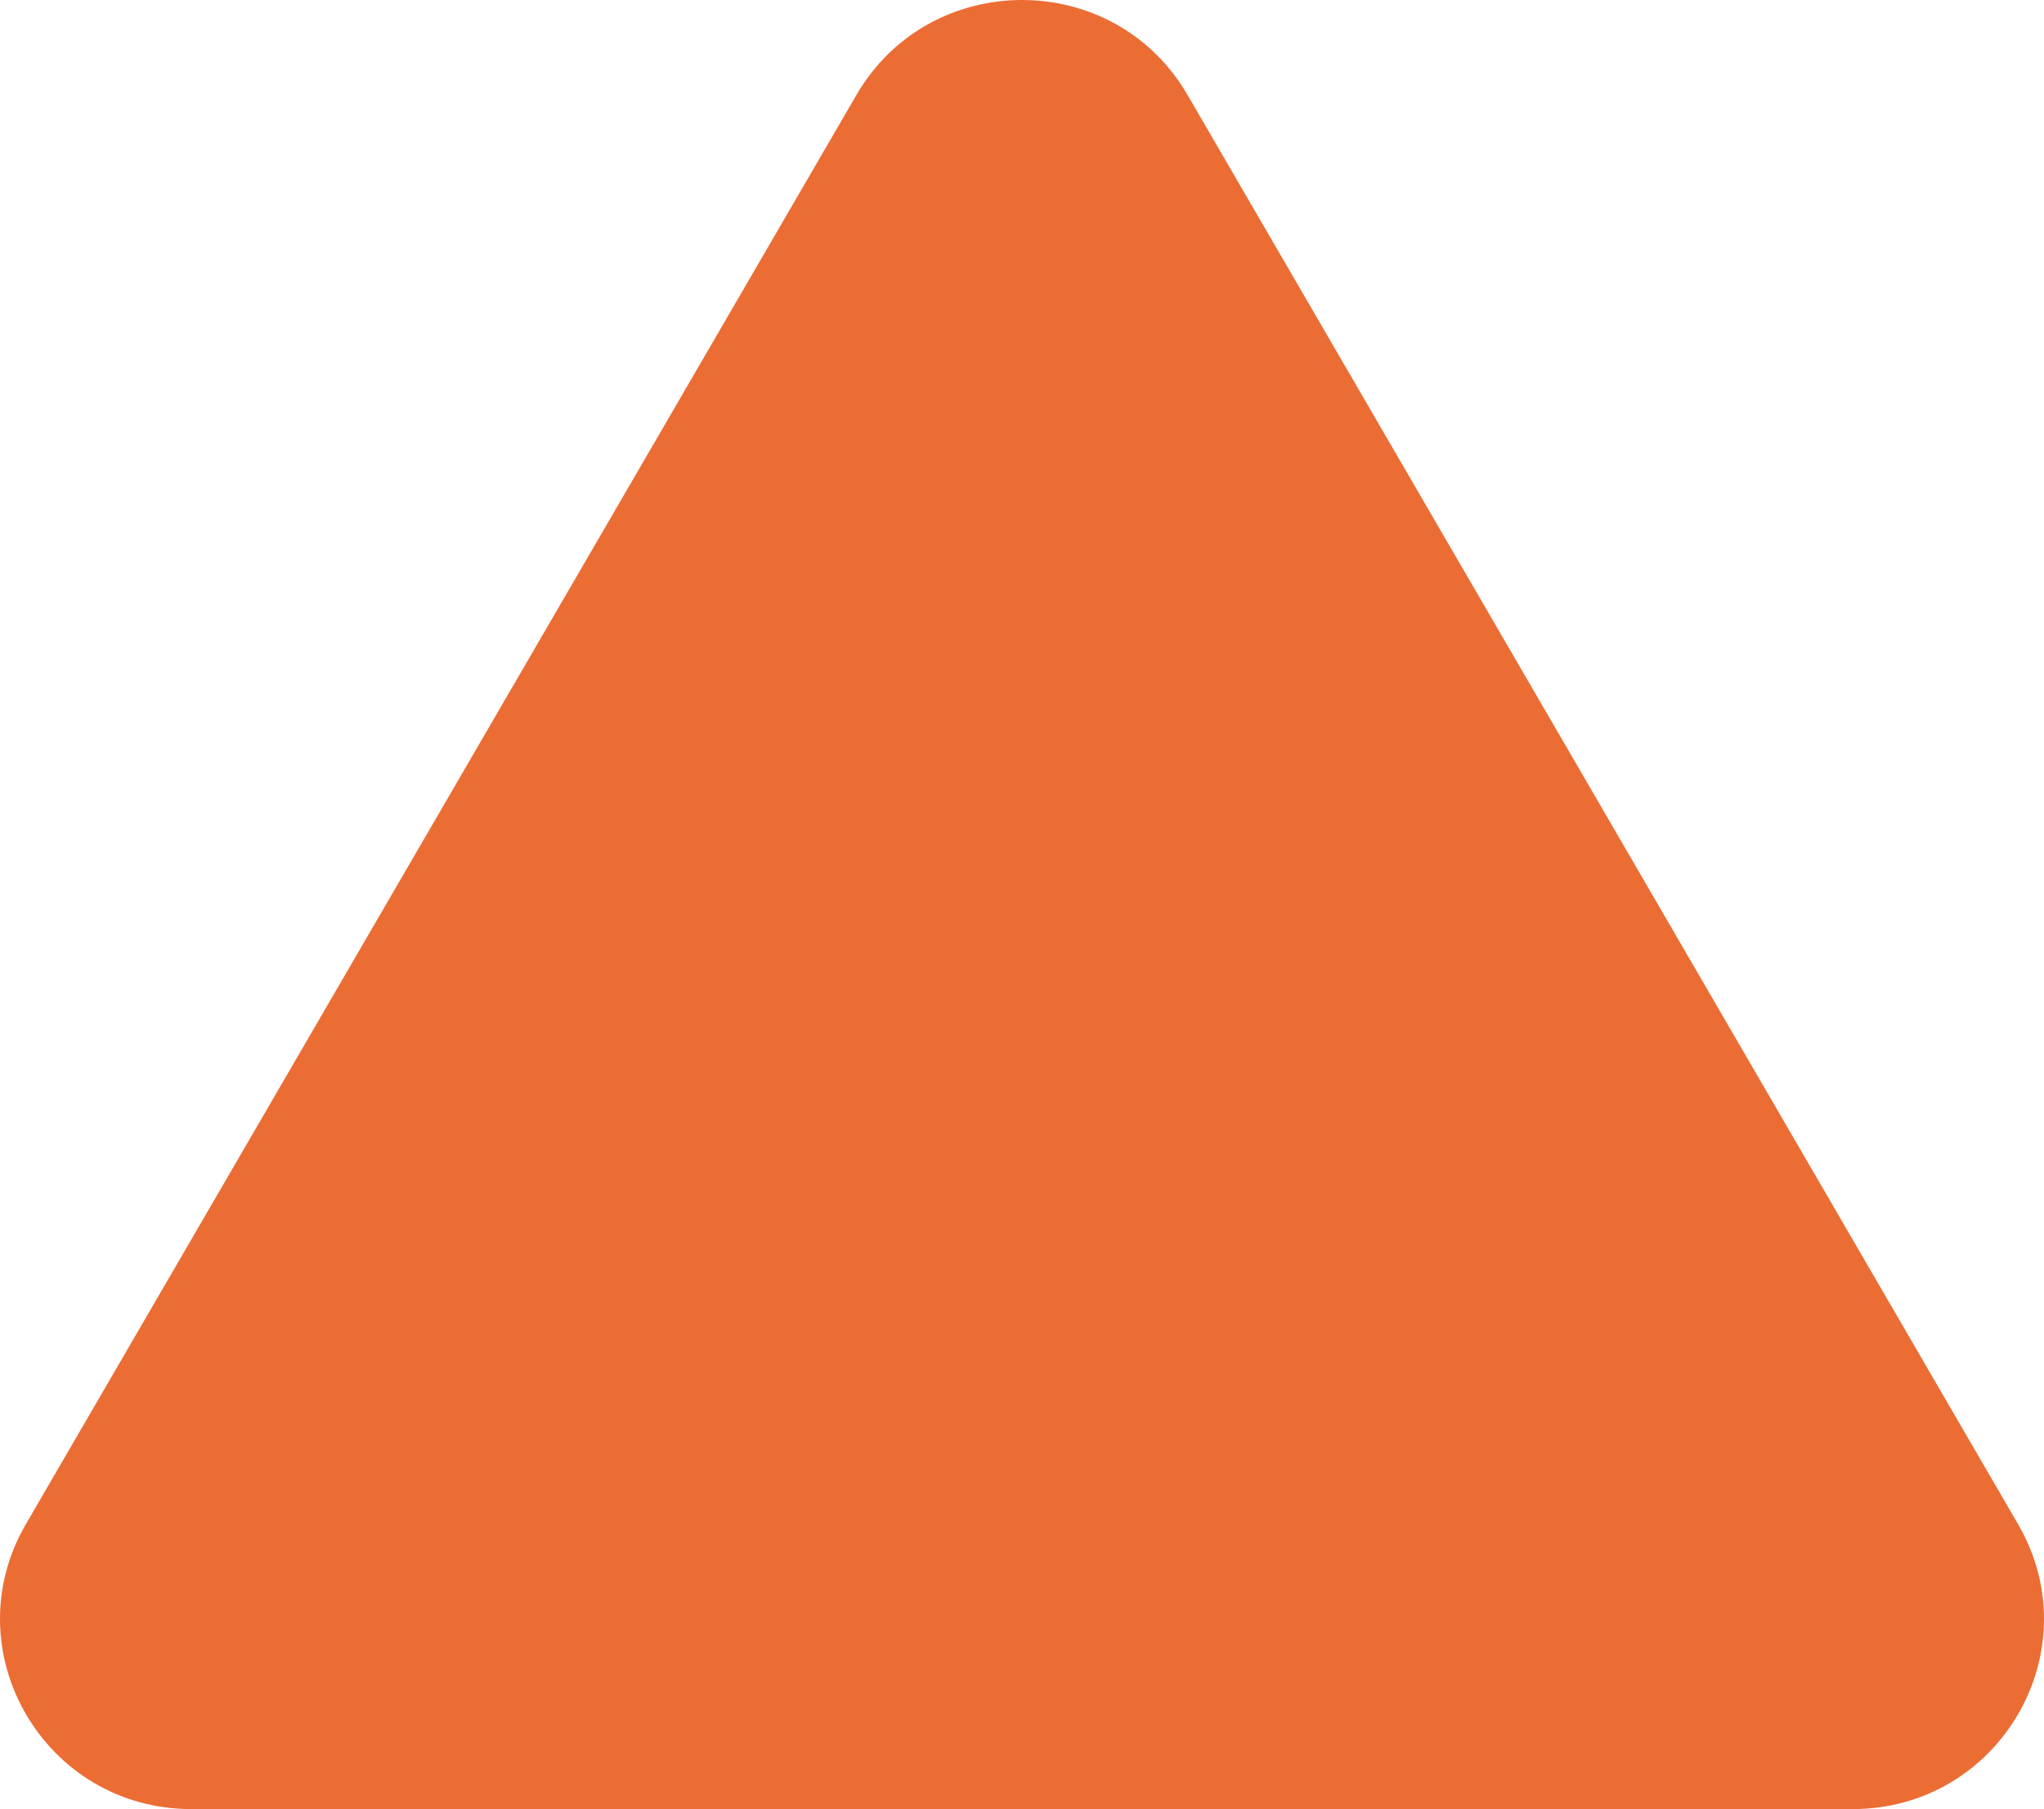
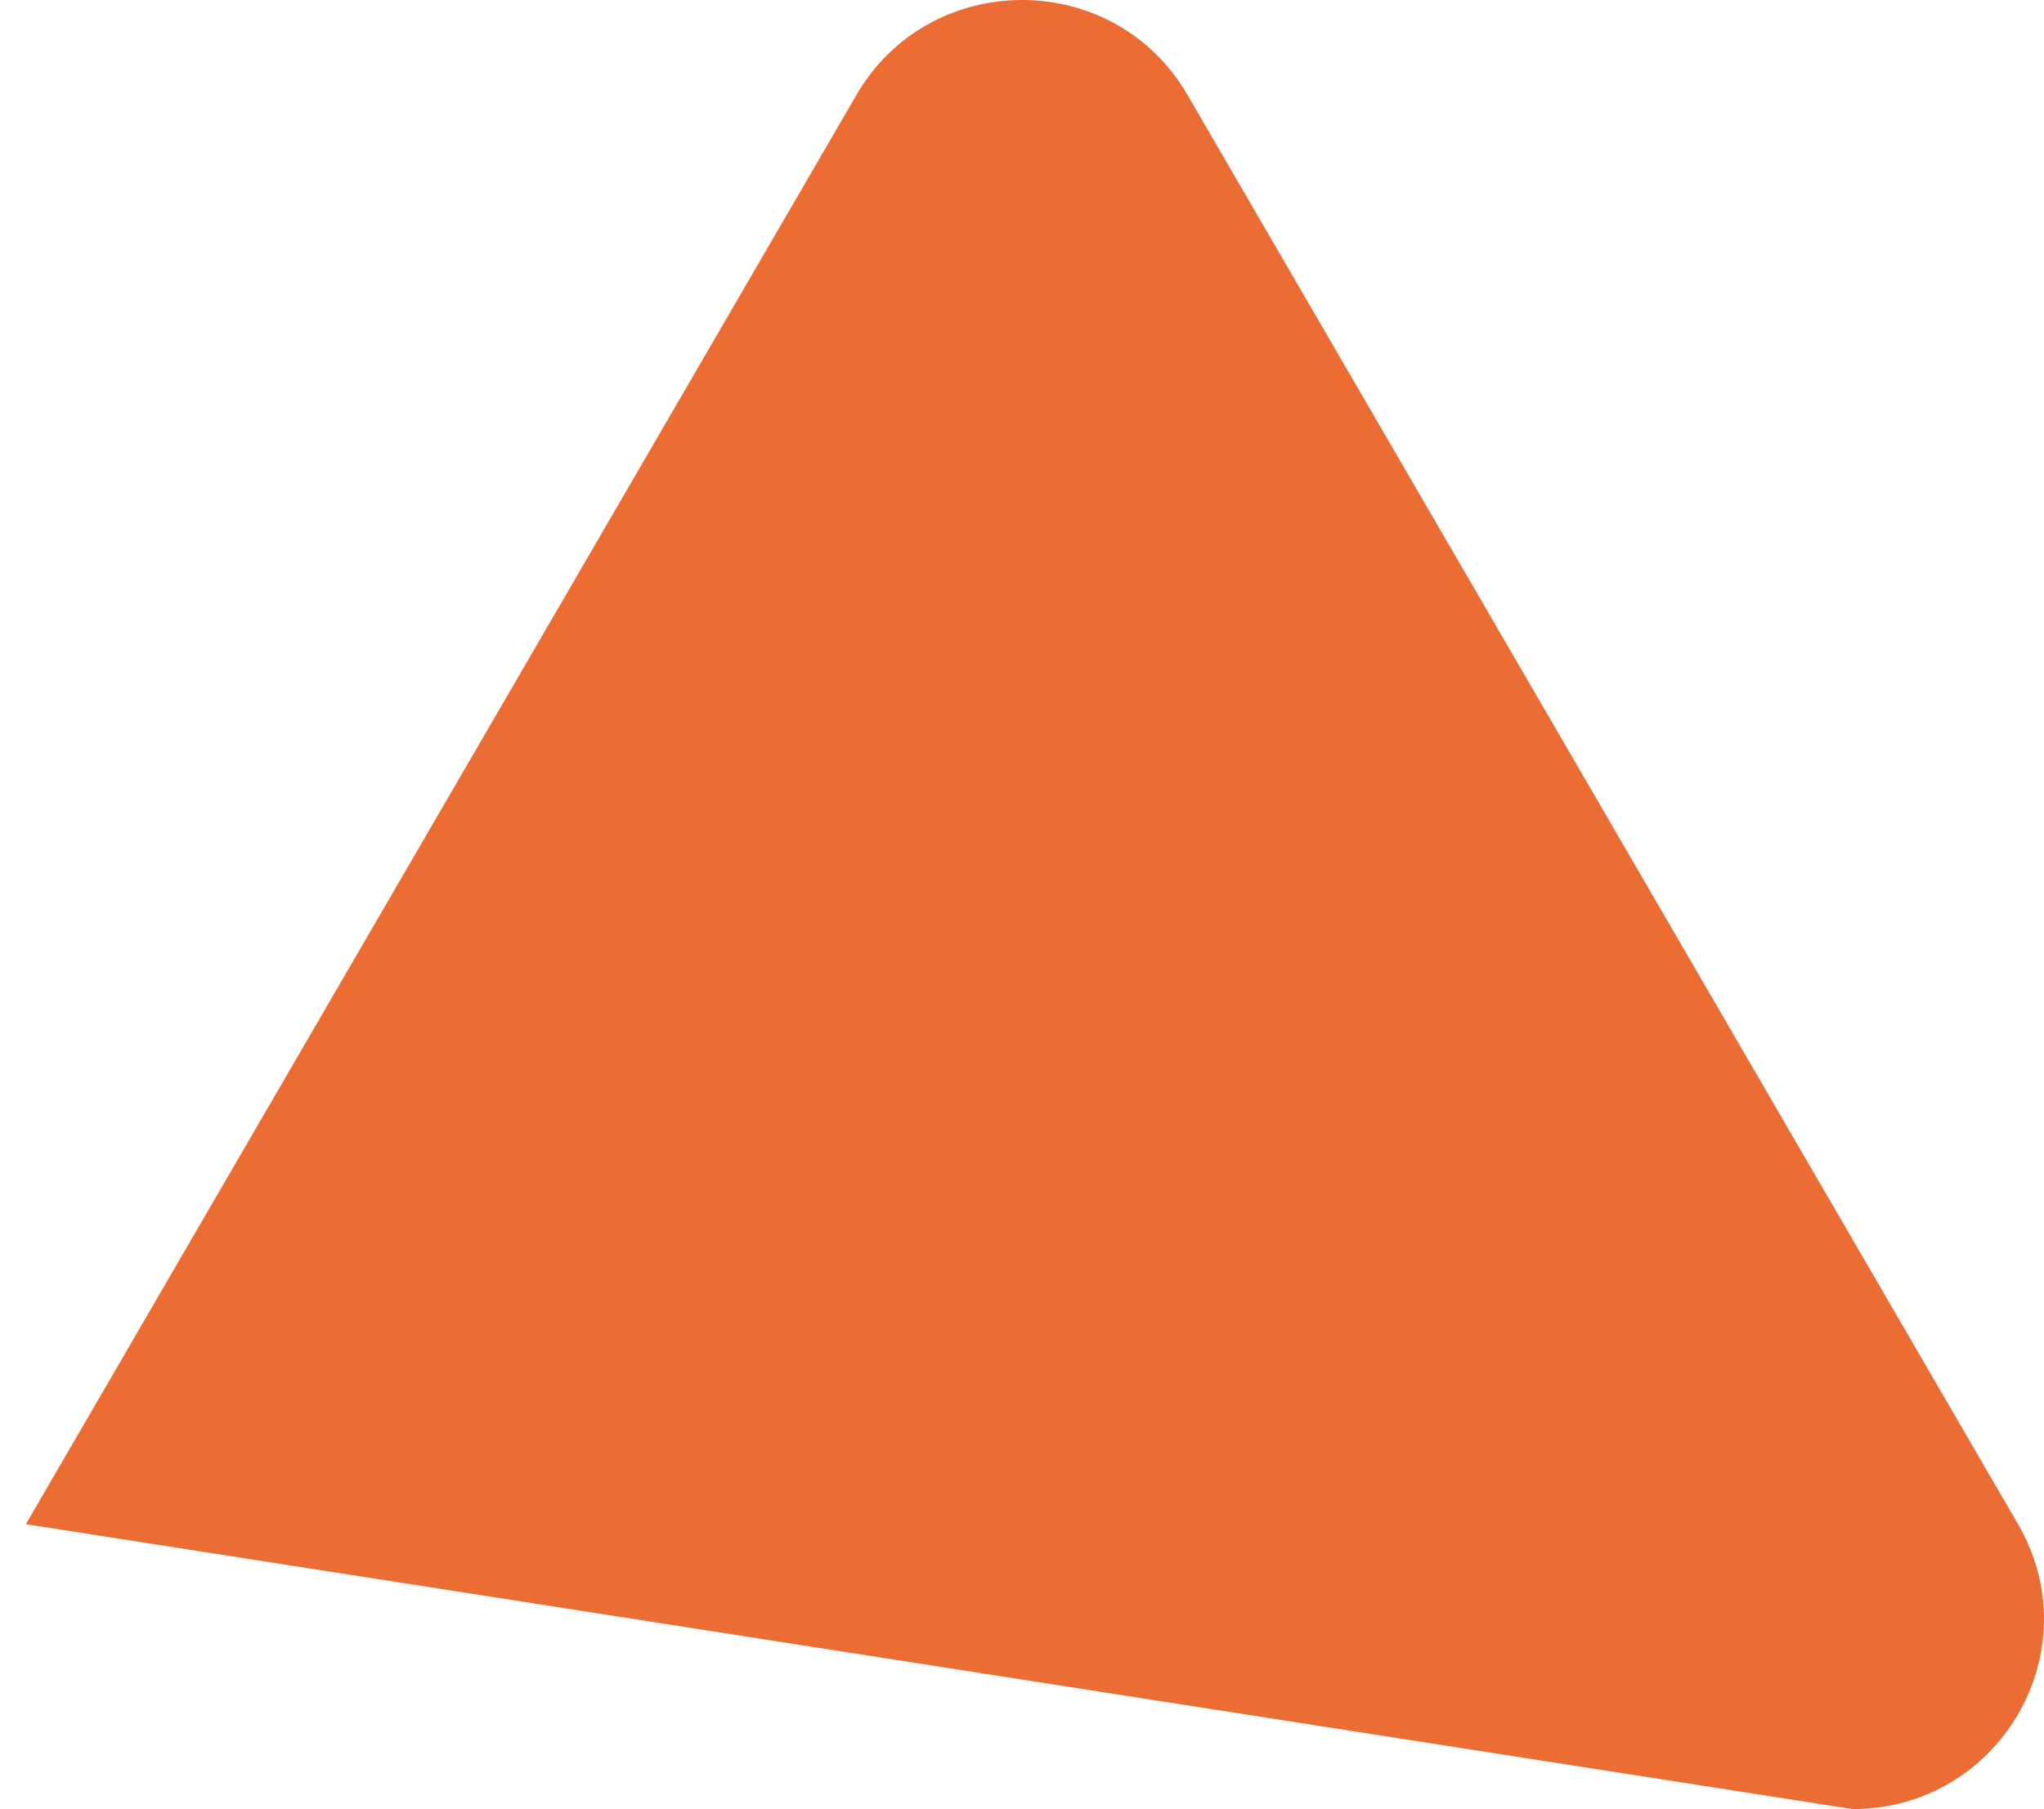
<svg xmlns="http://www.w3.org/2000/svg" width="61px" height="54px" viewBox="0 0 61 54" version="1.1">
  <title>Fill 26</title>
  <g id="Desktop" stroke="none" stroke-width="1" fill="none" fill-rule="evenodd">
    <g id="Approach" transform="translate(-321, -1329)" fill="#EB6D34">
-       <path d="M346.559,1331.834 L321.772,1374.496 C319.577,1378.276 322.323,1383 326.712,1383 L376.287,1383 C380.68,1383 383.424,1378.276 381.226,1374.496 L356.44,1331.834 C354.246,1328.055 348.757,1328.055 346.559,1331.834" id="Fill-26" />
+       <path d="M346.559,1331.834 L321.772,1374.496 L376.287,1383 C380.68,1383 383.424,1378.276 381.226,1374.496 L356.44,1331.834 C354.246,1328.055 348.757,1328.055 346.559,1331.834" id="Fill-26" />
    </g>
  </g>
</svg>